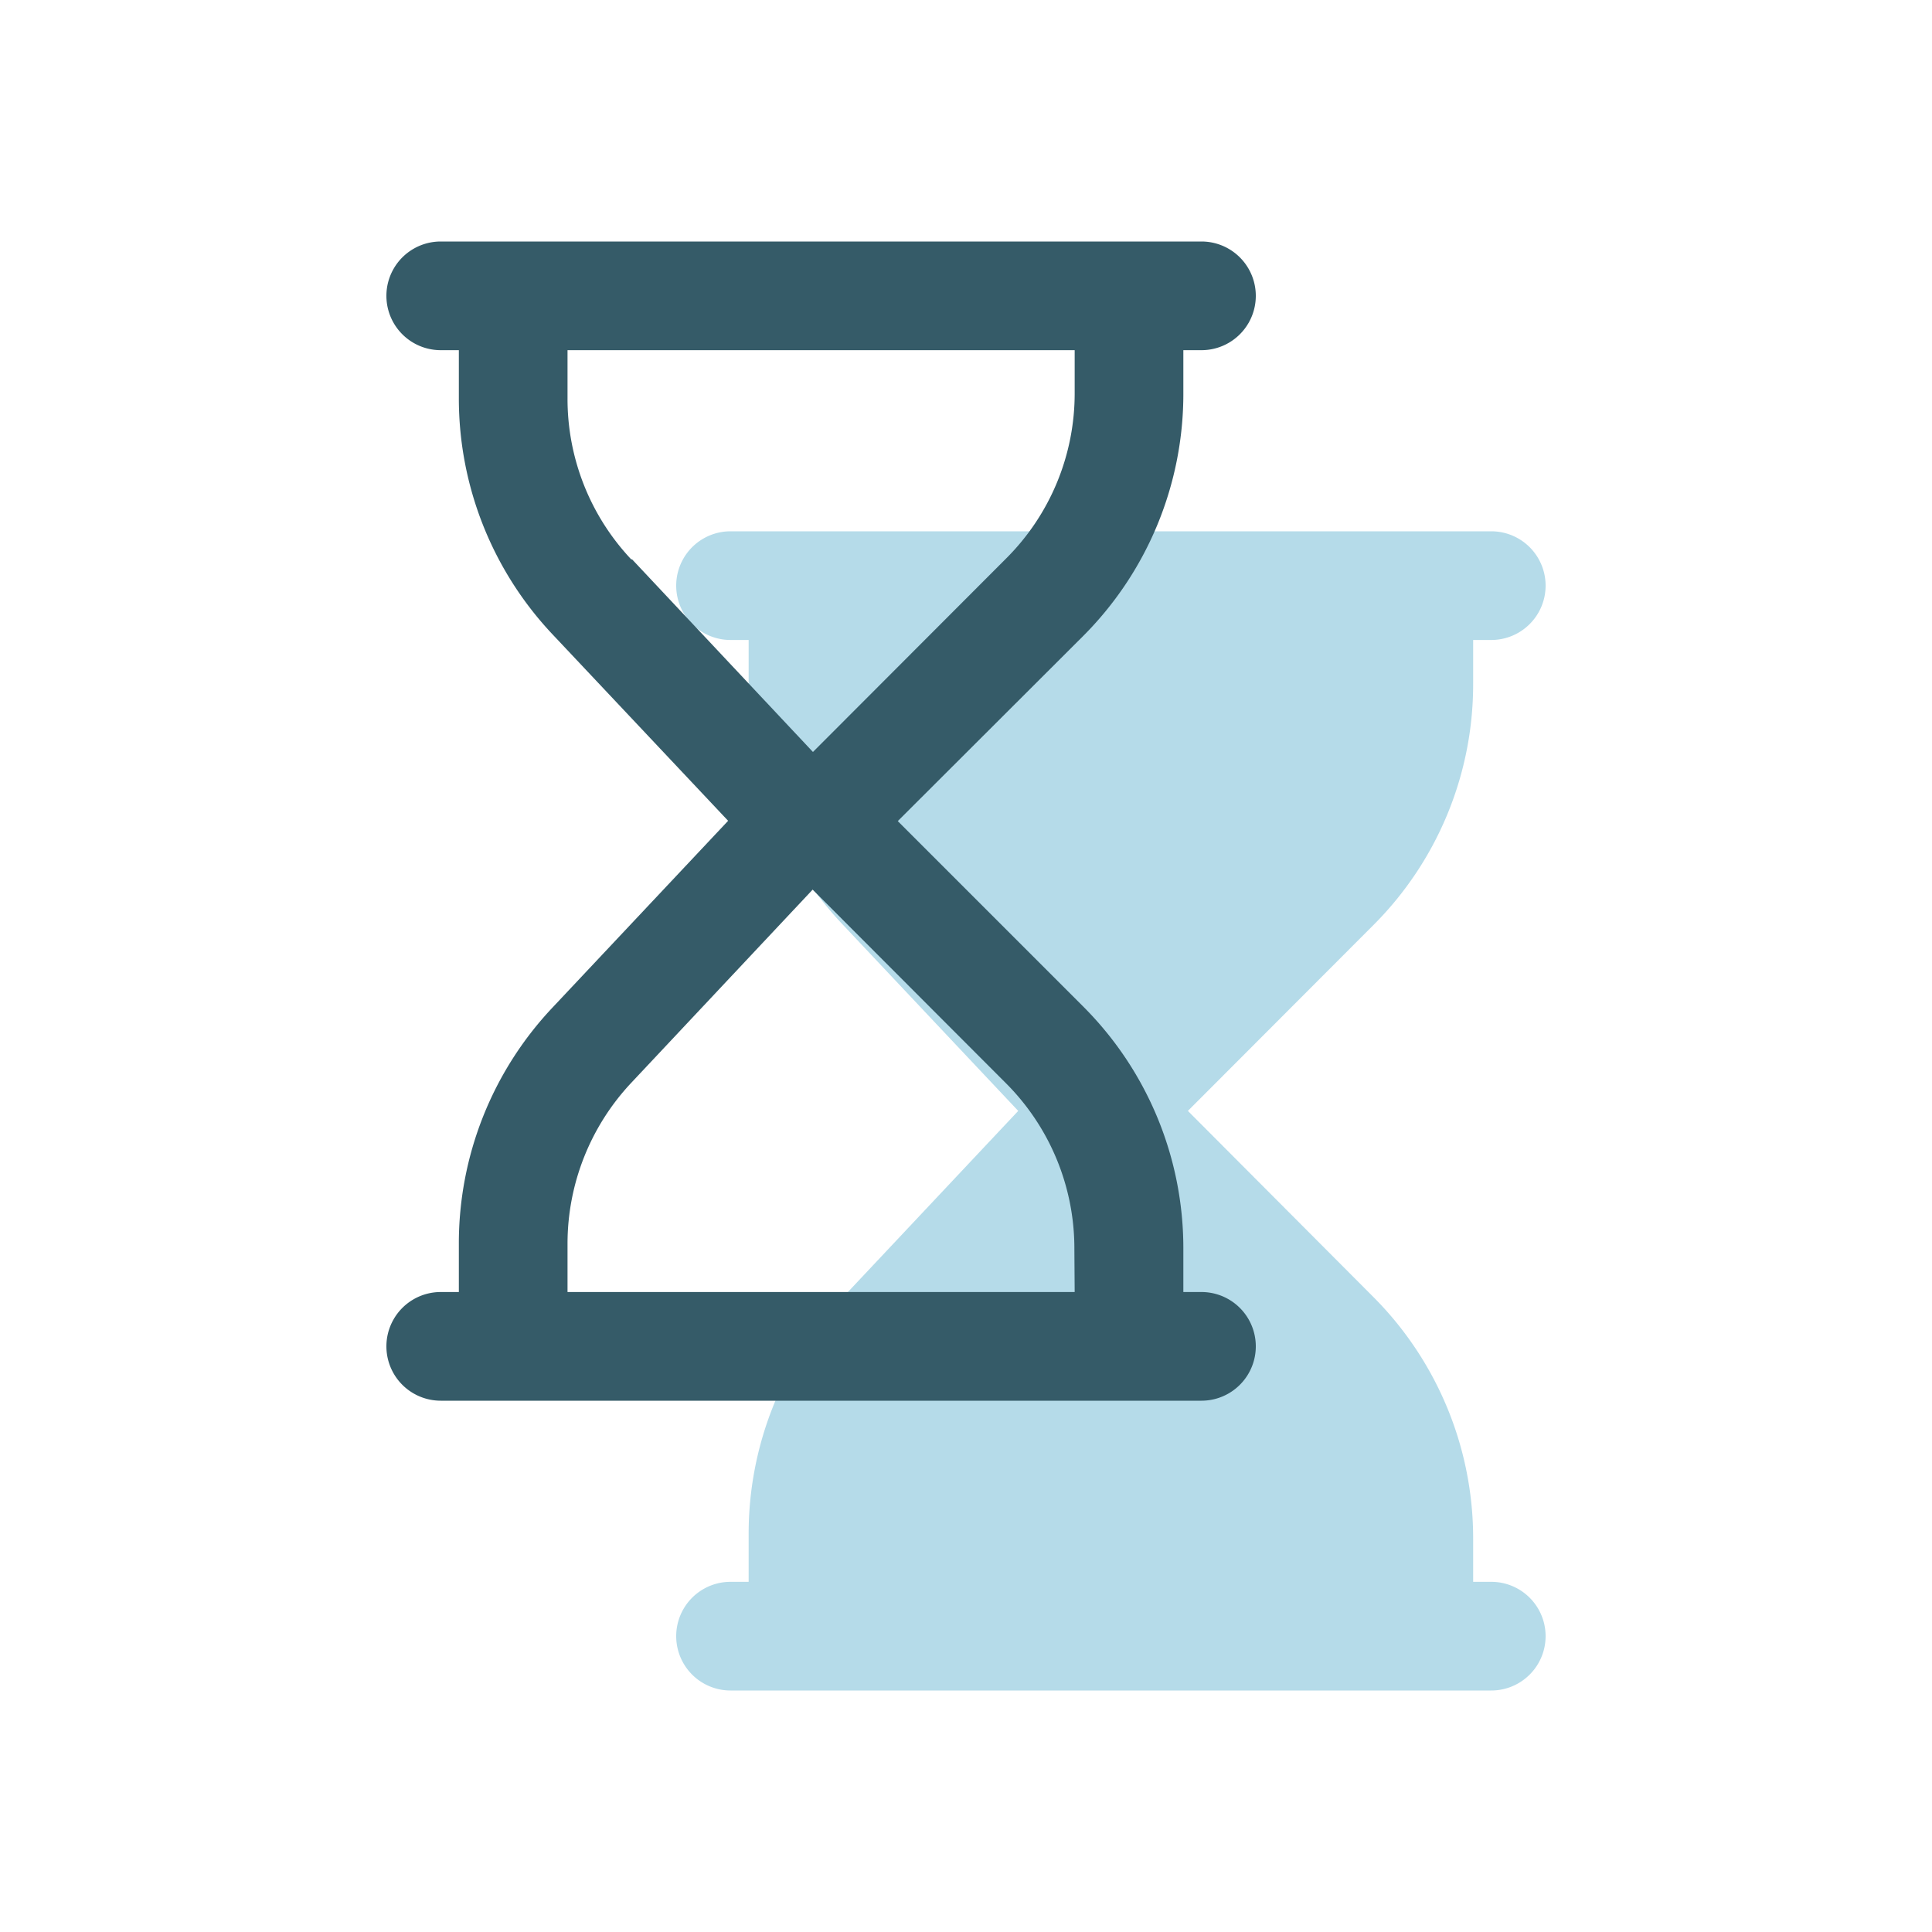
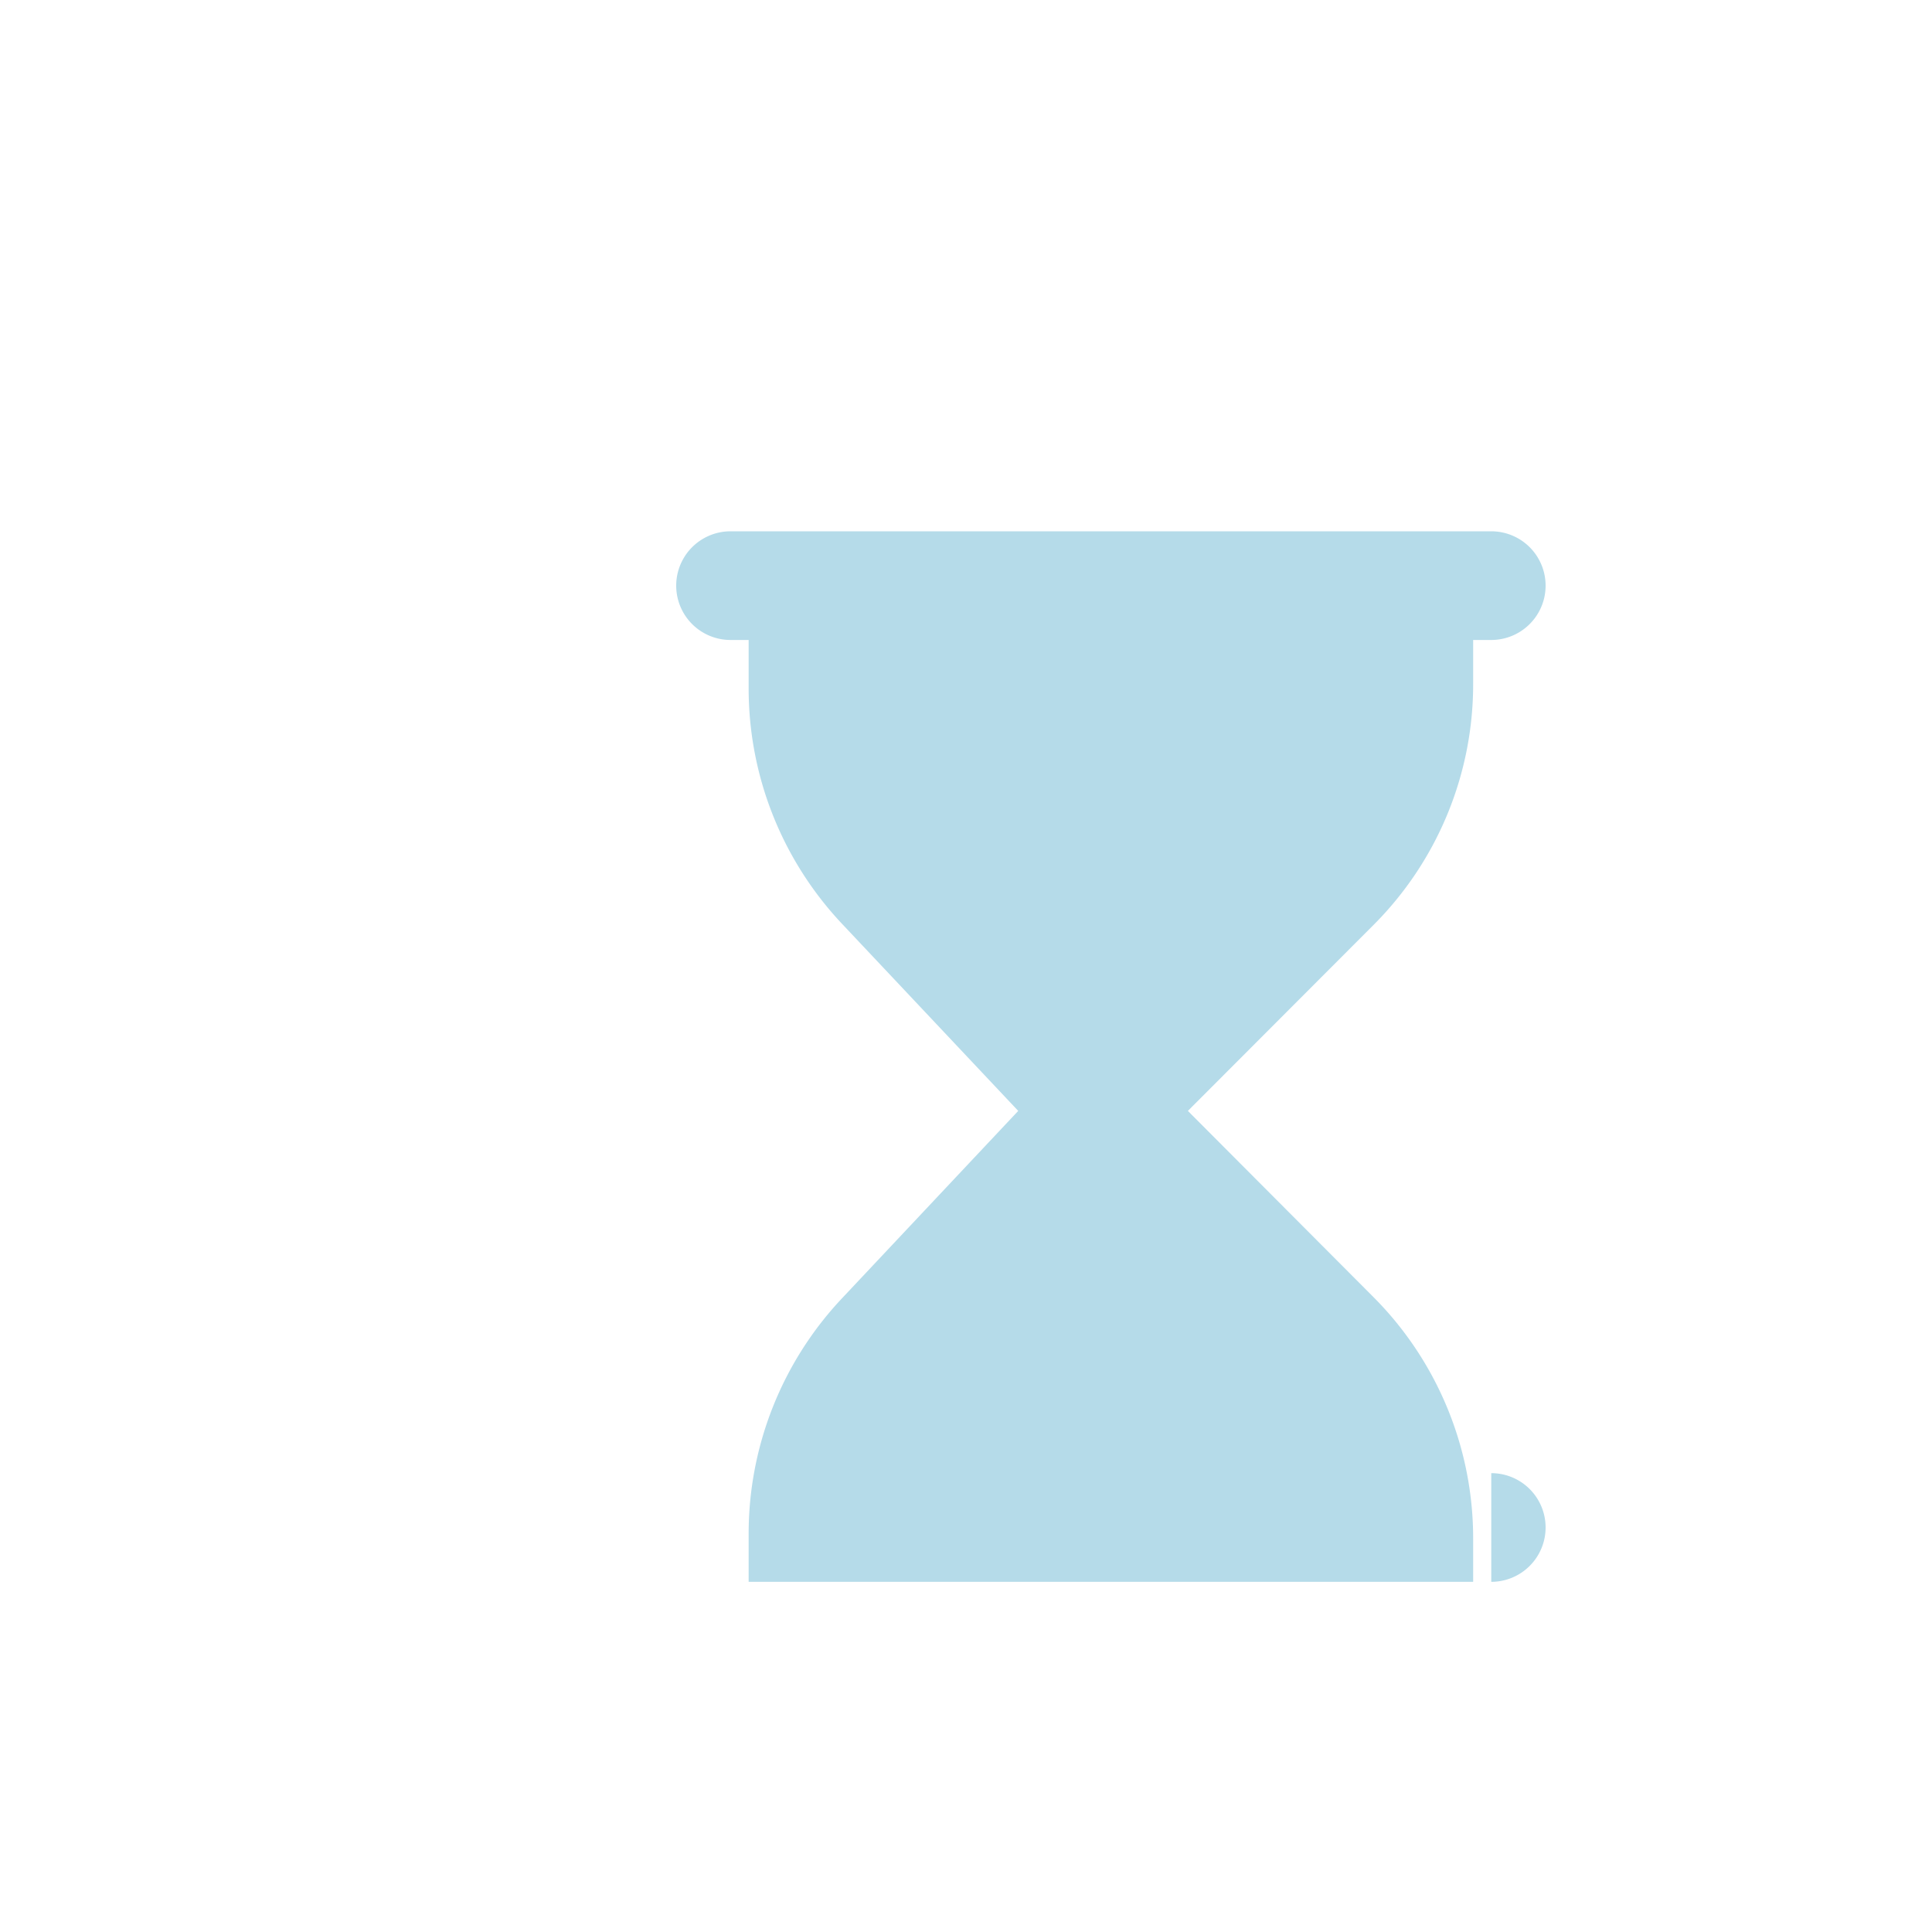
<svg xmlns="http://www.w3.org/2000/svg" width="64" height="64" viewBox="0 0 64 64">
  <title>g2-ico-time-autumn</title>
-   <path d="M49.4,52.4h-.6V51a11.32,11.32,0,0,0-3.34-8.07L39.35,36.8l6.11-6.12a11.28,11.28,0,0,0,3.34-8.06V21.2h.6a1.8,1.8,0,1,0,0-3.6H24.2a1.8,1.8,0,1,0,0,3.6h.6v1.59a11.37,11.37,0,0,0,3.1,7.82l5.83,6.19L27.9,43a11.37,11.37,0,0,0-3.1,7.82V52.4h-.6a1.8,1.8,0,0,0,0,3.6H49.4a1.8,1.8,0,1,0,0-3.6Z" fill="#b5dbe9" fill-rule="evenodd" />
-   <path d="M39.8,42.8h-.6V41.38a11.32,11.32,0,0,0-3.34-8.06L29.74,27.2l6.12-6.11A11.35,11.35,0,0,0,39.2,13V11.6h.6a1.8,1.8,0,1,0,0-3.6H14.6a1.8,1.8,0,1,0,0,3.6h.6v1.59A11.39,11.39,0,0,0,18.29,21l5.83,6.19-5.83,6.2a11.38,11.38,0,0,0-3.09,7.81V42.8h-.6a1.8,1.8,0,0,0,0,3.6H39.8a1.8,1.8,0,1,0,0-3.6ZM20.92,18.54a7.75,7.75,0,0,1-2.12-5.35V11.6H35.6V13a7.72,7.72,0,0,1-2.29,5.52l-6.38,6.39-6-6.39ZM35.6,42.8H18.8V41.21a7.79,7.79,0,0,1,2.12-5.35l6-6.39,6.38,6.39a7.74,7.74,0,0,1,2.29,5.52Z" fill="#355b68" fill-rule="evenodd" />
+   <path d="M49.4,52.4h-.6V51a11.32,11.32,0,0,0-3.34-8.07L39.35,36.8l6.11-6.12a11.28,11.28,0,0,0,3.34-8.06V21.2h.6a1.8,1.8,0,1,0,0-3.6H24.2a1.8,1.8,0,1,0,0,3.6h.6v1.59a11.37,11.37,0,0,0,3.1,7.82l5.83,6.19L27.9,43a11.37,11.37,0,0,0-3.1,7.82V52.4h-.6H49.4a1.8,1.8,0,1,0,0-3.6Z" fill="#b5dbe9" fill-rule="evenodd" />
</svg>